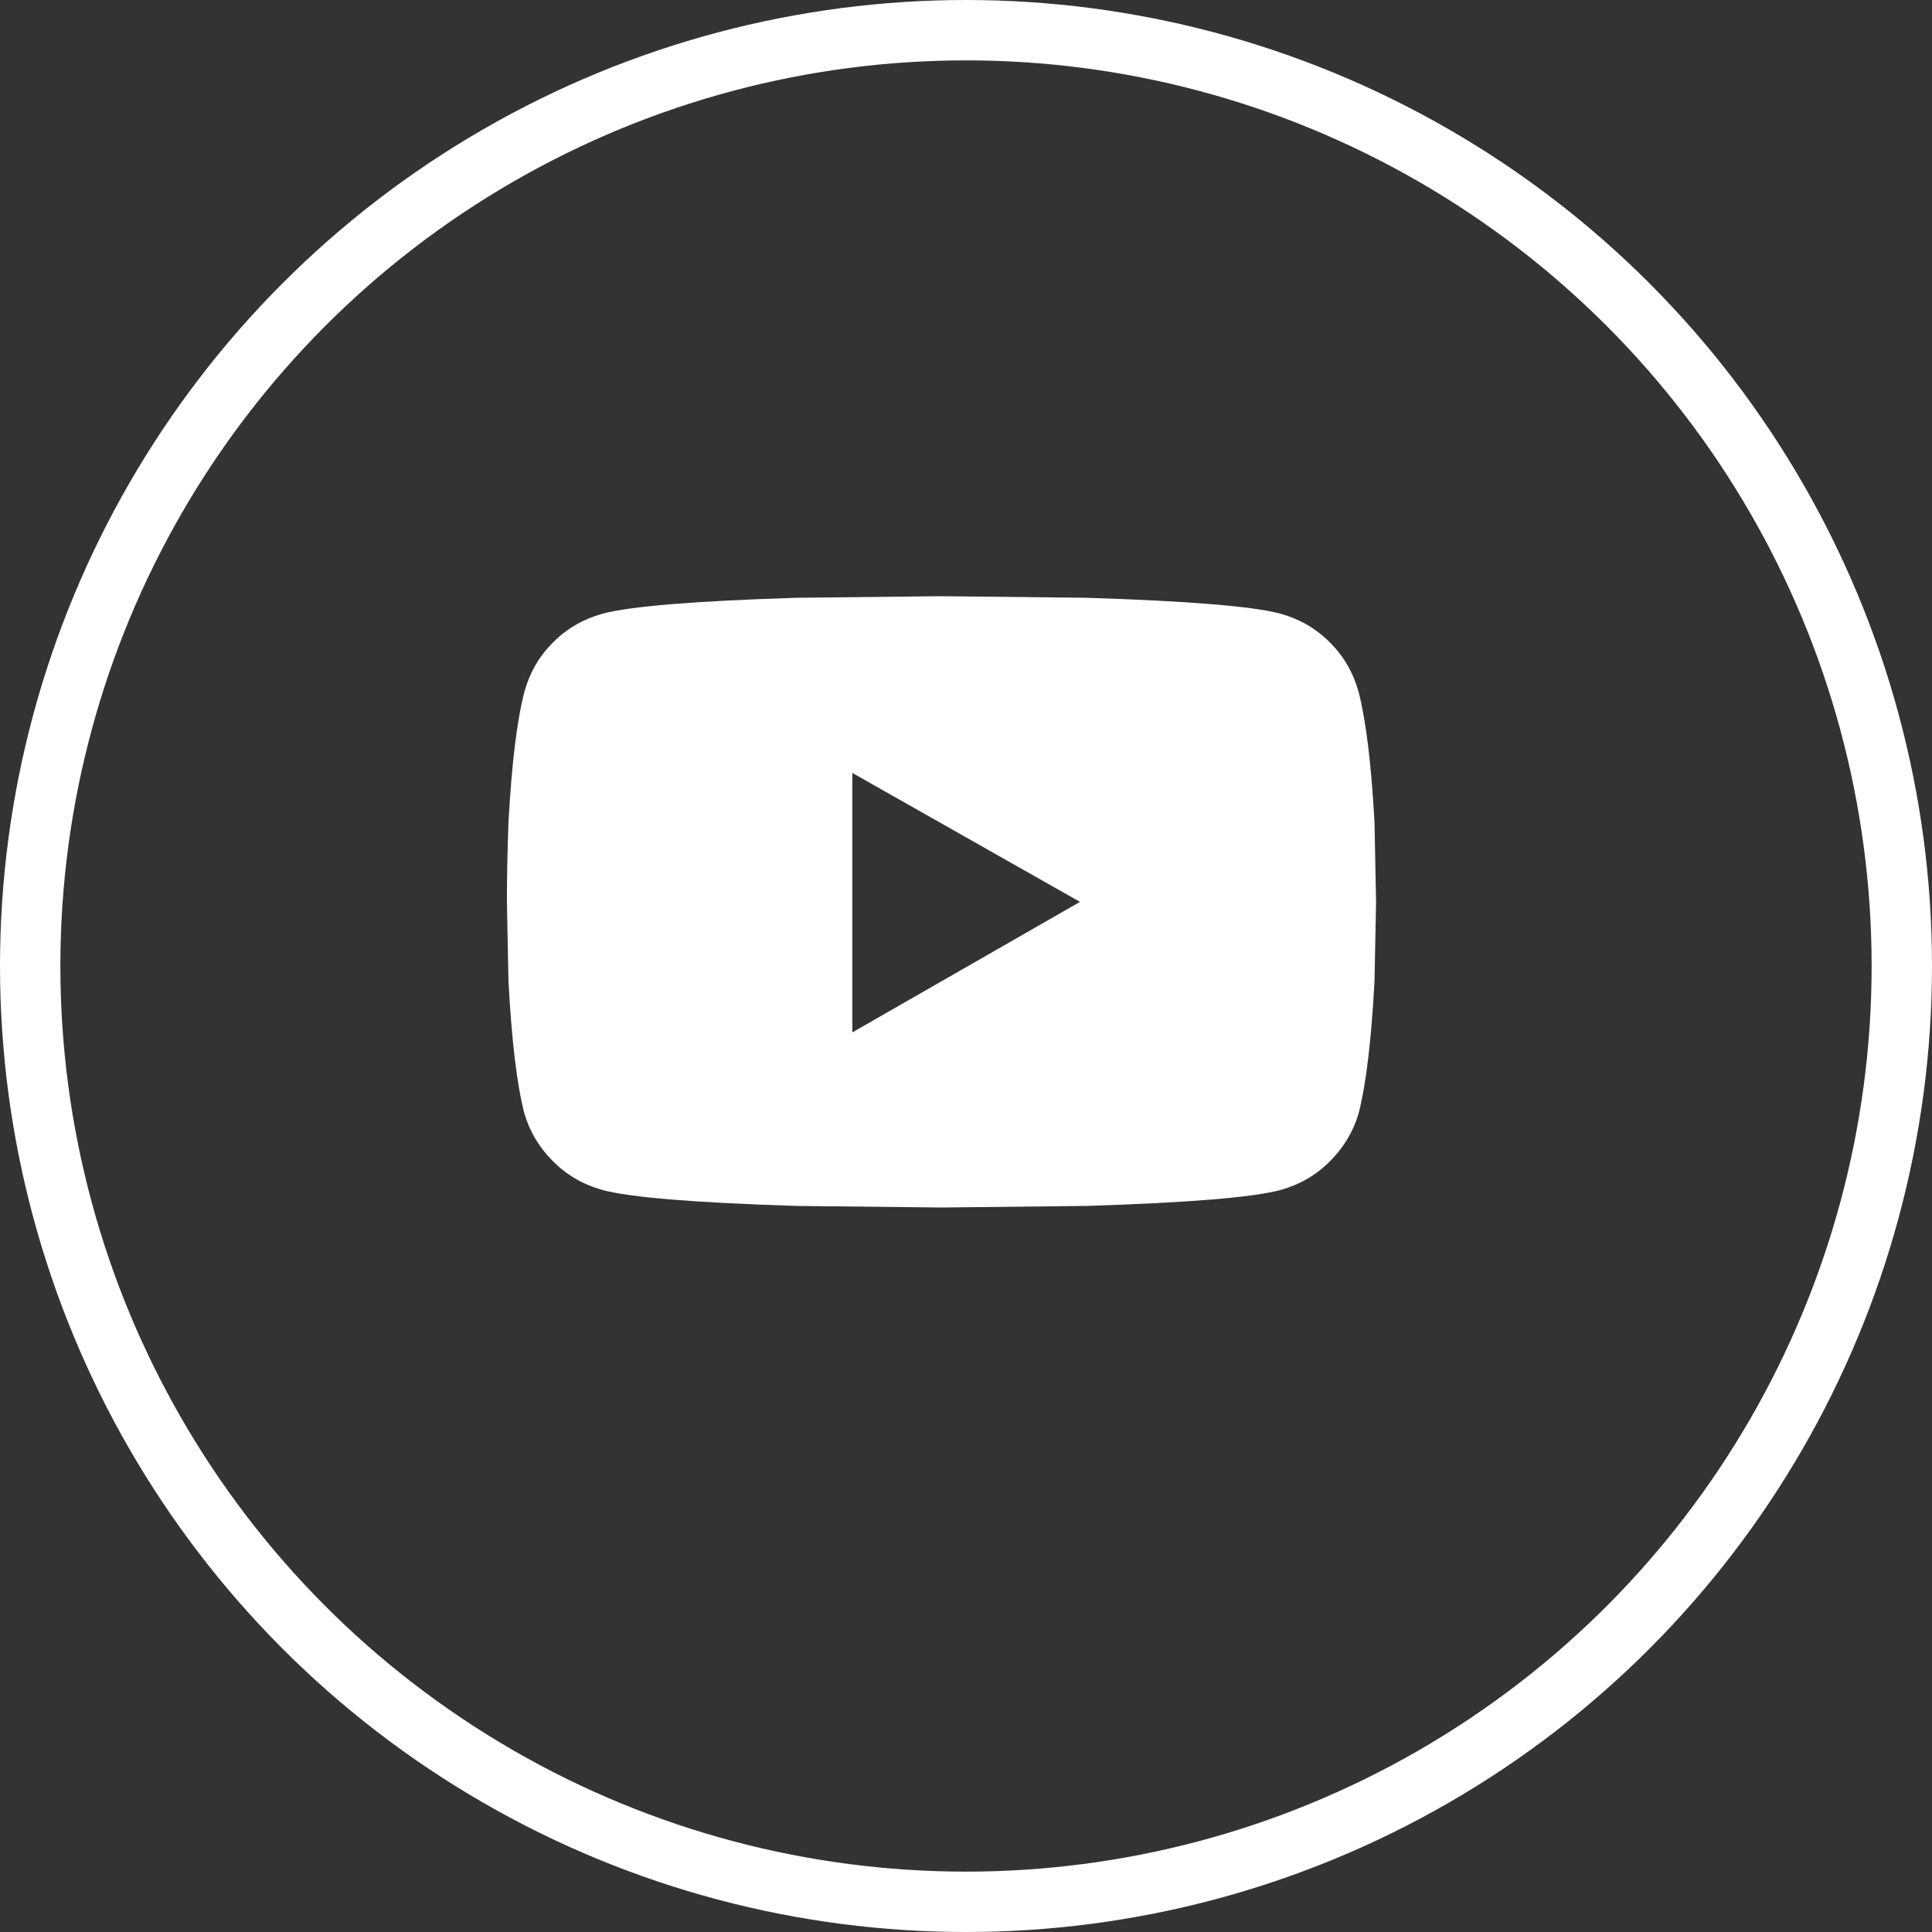
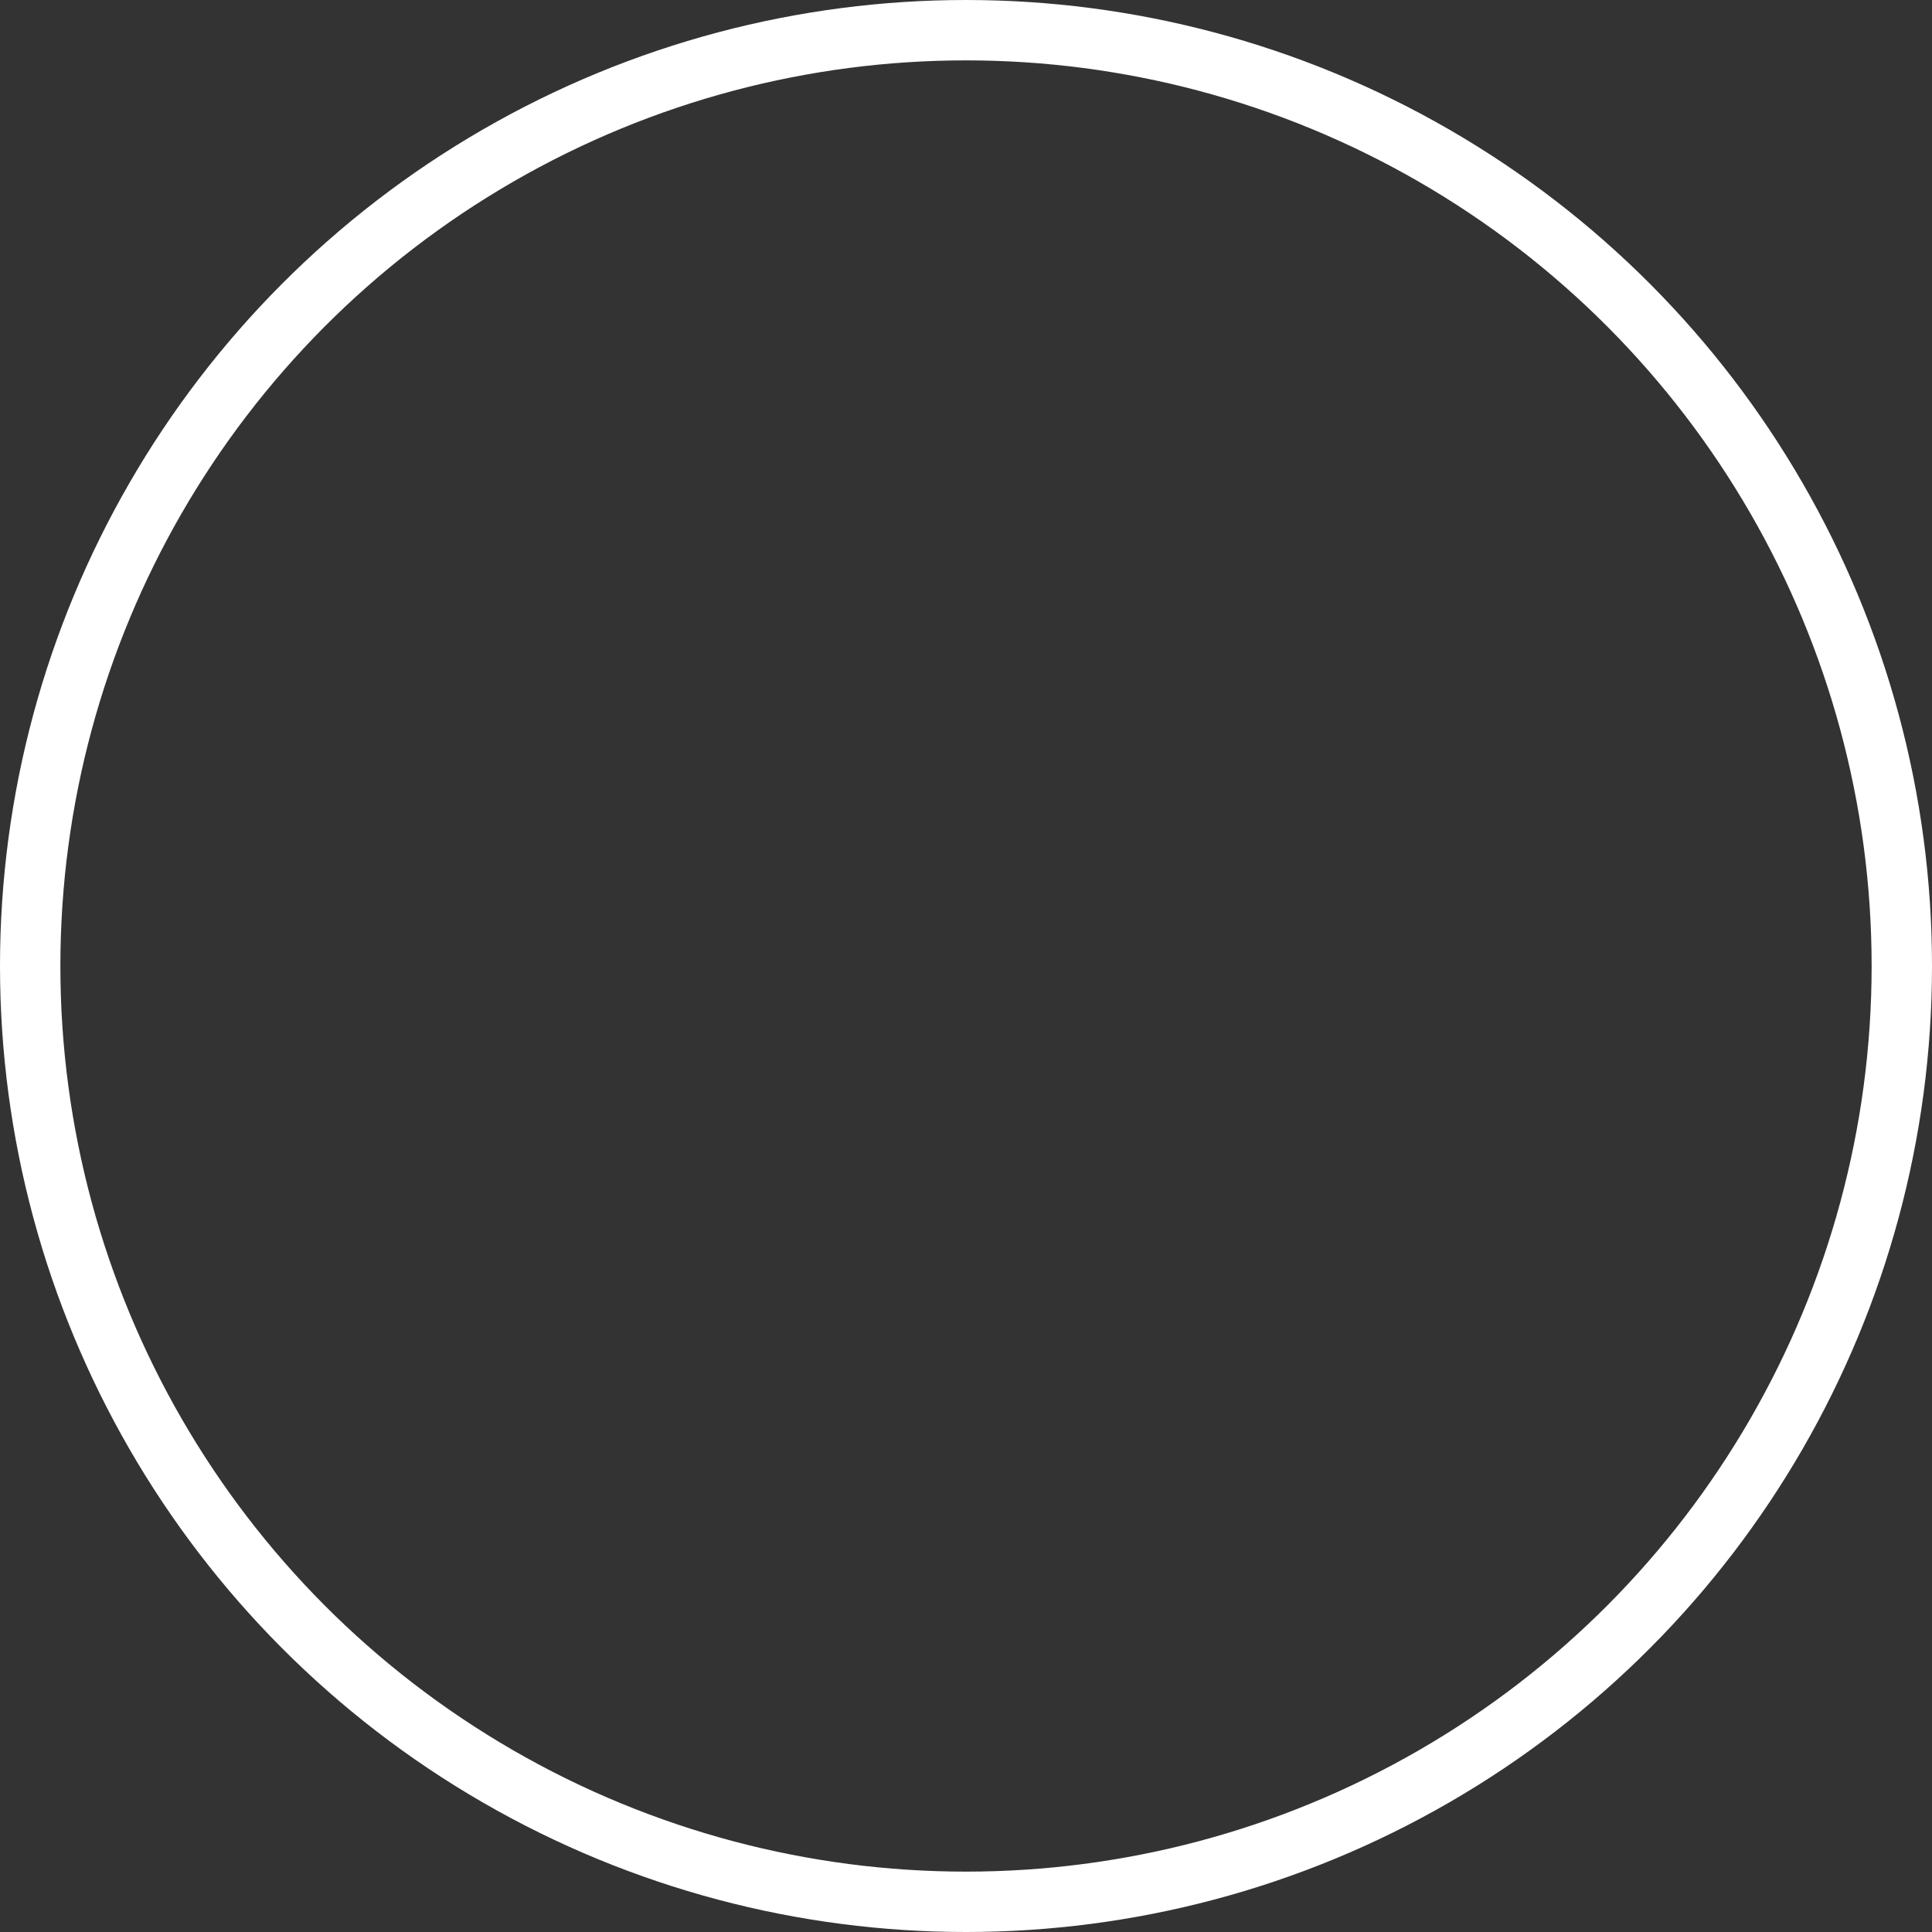
<svg xmlns="http://www.w3.org/2000/svg" width="32" height="32" viewBox="0 0 32 32" fill="none">
  <rect x="0" y="0" width="32" height="32" fill="#333333" stroke="none" />
  <circle cx="16" cy="16" r="15.5" stroke="white" />
-   <path d="M22.502 11.457C22.414 11.141 22.256 10.868 22.027 10.64C21.799 10.411 21.526 10.253 21.21 10.165C20.753 10.042 19.681 9.954 17.993 9.901L15.594 9.875L13.194 9.901C11.507 9.954 10.435 10.042 9.978 10.165C9.661 10.253 9.389 10.411 9.16 10.64C8.932 10.868 8.773 11.141 8.686 11.457C8.562 11.932 8.475 12.652 8.422 13.619C8.404 14.111 8.396 14.551 8.396 14.938L8.422 16.256C8.475 17.24 8.562 17.97 8.686 18.444C8.773 18.743 8.932 19.007 9.16 19.235C9.389 19.464 9.661 19.622 9.978 19.71C10.435 19.833 11.507 19.921 13.194 19.974L15.594 20L17.993 19.974C19.681 19.921 20.753 19.833 21.21 19.71C21.526 19.622 21.799 19.464 22.027 19.235C22.256 19.007 22.414 18.743 22.502 18.444C22.625 17.97 22.713 17.24 22.766 16.256L22.792 14.938L22.766 13.619C22.713 12.652 22.625 11.932 22.502 11.457ZM14.117 17.1V12.802L17.888 14.938L14.117 17.1Z" fill="white" />
</svg>